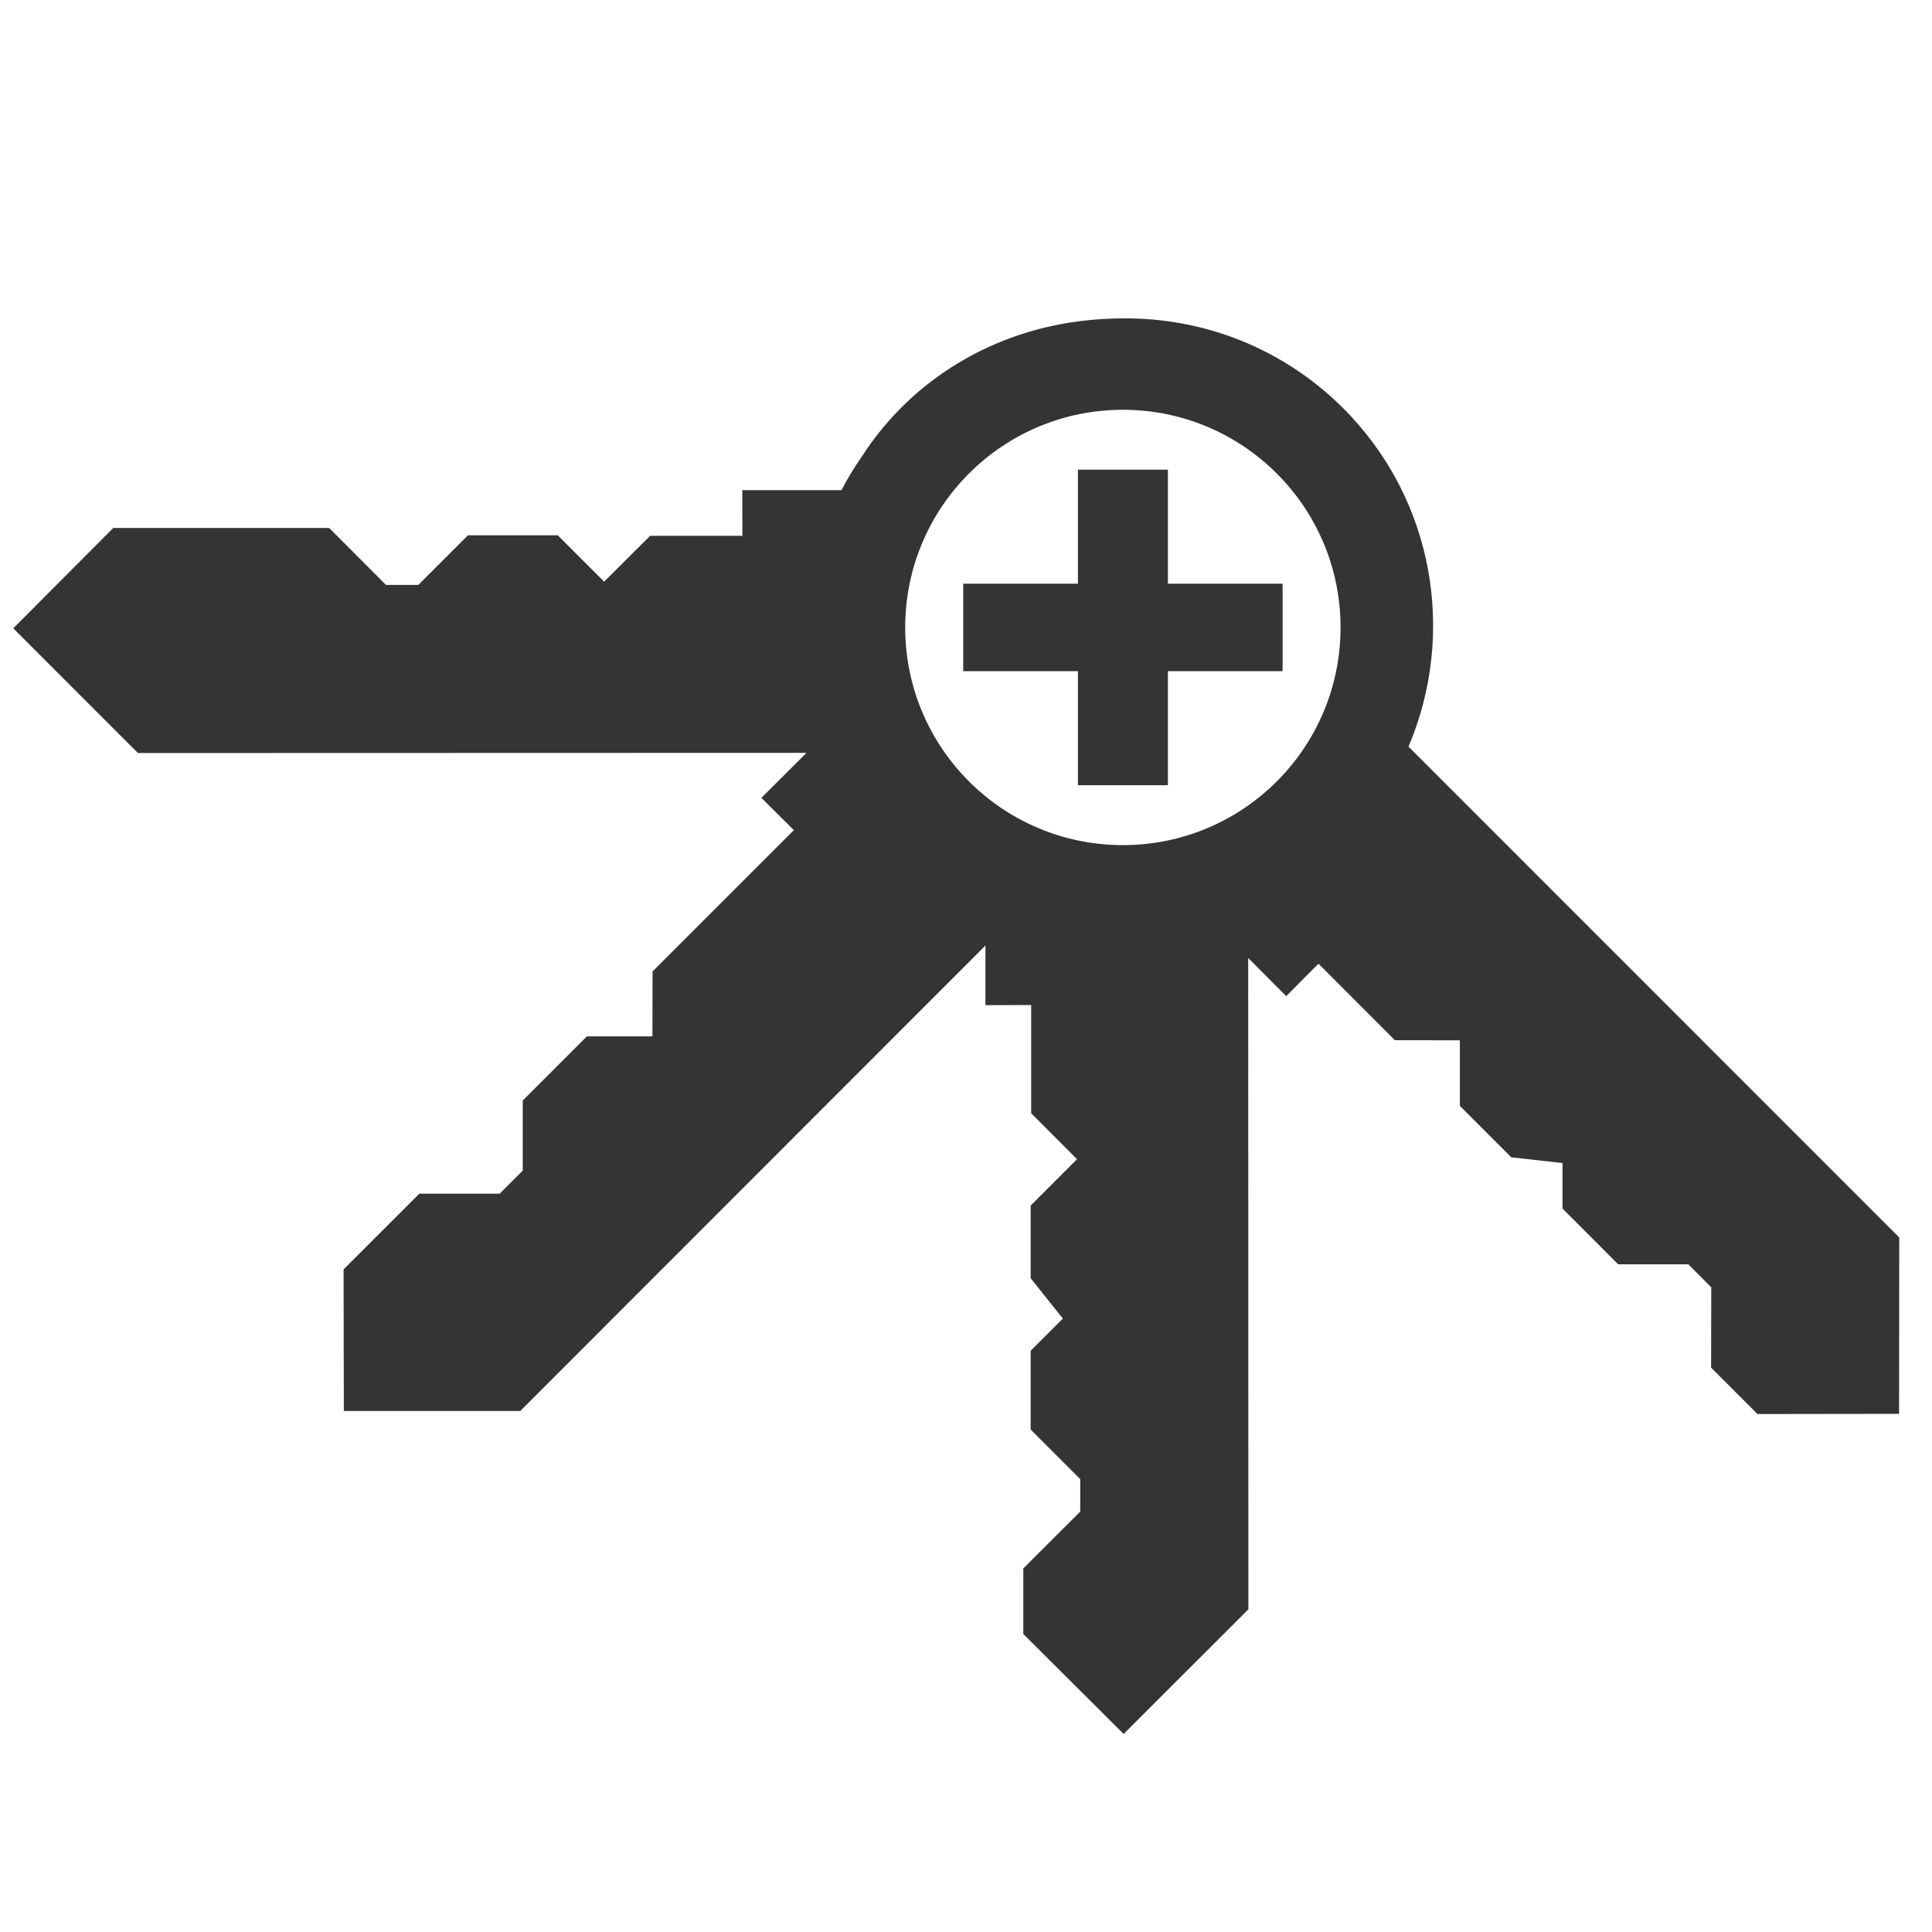
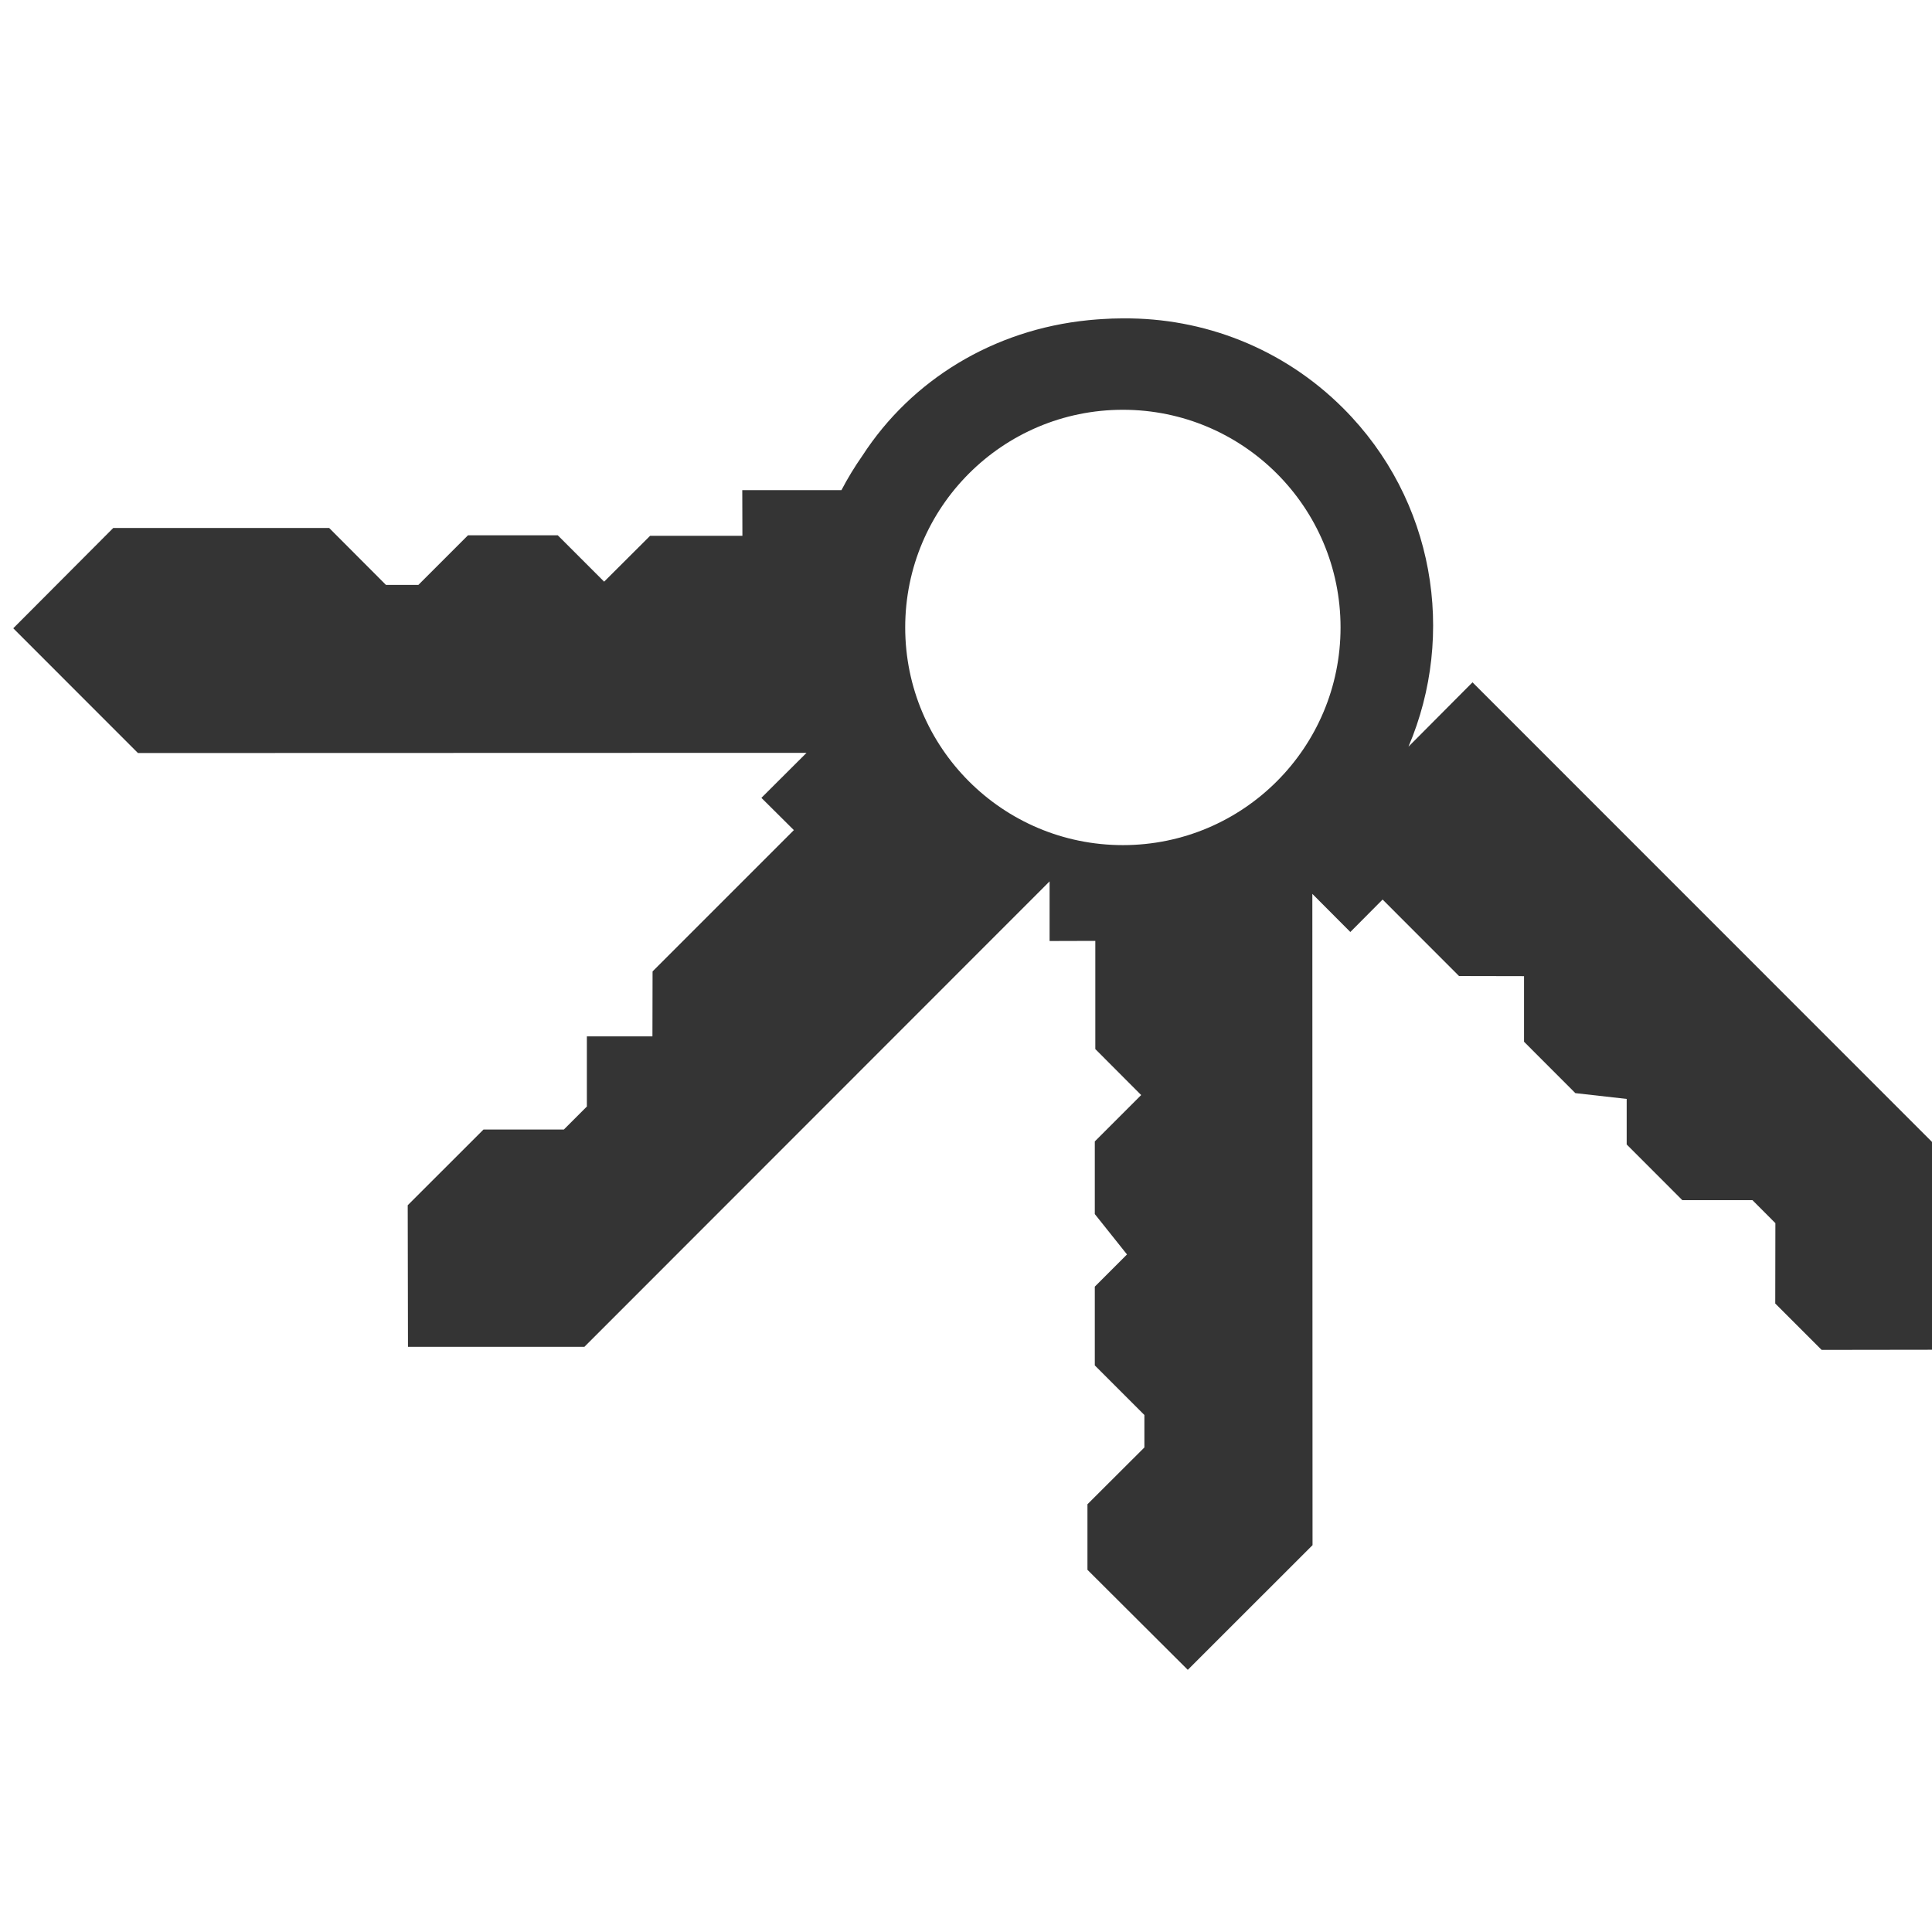
<svg xmlns="http://www.w3.org/2000/svg" id="Keys" viewBox="0 0 300 300">
  <defs>
    <style>.cls-1{fill:#343434;}</style>
  </defs>
-   <path class="cls-1" d="M218.71,115.94c7.41-17.41,4.07-38.34-10.13-52.54-9.41-9.41-21.79-14.06-34.13-13.96-.11,0-.22,0-.32,0,0,0,0,0,0,0h0s0,0,0,0c-.97,0-1.93,.04-2.88,.1-.58,.03-1.16,.08-1.74,.13-.17,.02-.35,.03-.52,.05-14.73,1.47-27.45,9.27-35.07,21.03-1.21,1.73-2.3,3.52-3.26,5.36h-15.4s.02,7.09,.02,7.09h-14.33l-7.14,7.12-7.2-7.2h-13.94l-7.7,7.7h-5.04l-8.82-8.84H17.59l-15.53,15.58,19.36,19.37,103.82-.03-7.01,6.99,5.04,5.01-21.94,21.94-.02,10.09h-10.18l-9.96,9.96v10.89s-3.57,3.57-3.57,3.57h-12.48s-11.77,11.76-11.77,11.76l.04,21.99h27.39s72.24-72.28,72.24-72.28v9.26s7.1-.02,7.1-.02v16.8l7.12,7.14-7.2,7.2v11.28l5,6.27-5,5v12.23l7.7,7.7v5.04l-8.84,8.82v10.18l15.58,15.53,19.37-19.36-.03-101.13,5.9,5.92,5.01-5.04,11.87,11.88,10.09,.02v10.18s7.97,7.98,7.97,7.98l7.97,.9v7.07s8.64,8.65,8.64,8.65h10.89s3.56,3.57,3.56,3.57l-.02,12.48,7.2,7.2,21.99-.03,.02-27.39-76.22-76.24Zm-44.35,15.29c-18.67,0-33.8-15.13-33.8-33.8s15.13-33.8,33.8-33.8,33.8,15.13,33.8,33.8-15.13,33.8-33.8,33.8Z" />
-   <path class="cls-1" d="M167.38,104.22h-17.81v-13.58h17.81v-17.71h13.97v17.71h17.81v13.58h-17.81v17.71h-13.97v-17.71Z" />
+   <path class="cls-1" d="M218.71,115.94c7.41-17.41,4.07-38.34-10.13-52.54-9.41-9.41-21.79-14.06-34.13-13.96-.11,0-.22,0-.32,0,0,0,0,0,0,0h0s0,0,0,0c-.97,0-1.93,.04-2.88,.1-.58,.03-1.16,.08-1.74,.13-.17,.02-.35,.03-.52,.05-14.73,1.47-27.45,9.27-35.07,21.03-1.21,1.73-2.3,3.52-3.26,5.36h-15.4s.02,7.09,.02,7.09h-14.33l-7.14,7.12-7.2-7.2h-13.94l-7.7,7.7h-5.04l-8.82-8.84H17.59l-15.53,15.58,19.36,19.37,103.82-.03-7.01,6.99,5.04,5.01-21.94,21.94-.02,10.09h-10.18v10.89s-3.57,3.57-3.57,3.57h-12.48s-11.77,11.76-11.77,11.76l.04,21.99h27.39s72.24-72.28,72.24-72.28v9.26s7.1-.02,7.1-.02v16.8l7.12,7.14-7.2,7.2v11.28l5,6.27-5,5v12.23l7.7,7.7v5.04l-8.84,8.82v10.18l15.58,15.53,19.37-19.36-.03-101.13,5.9,5.92,5.01-5.04,11.87,11.88,10.09,.02v10.18s7.97,7.98,7.97,7.98l7.97,.9v7.07s8.64,8.65,8.64,8.65h10.89s3.56,3.57,3.56,3.57l-.02,12.48,7.2,7.2,21.99-.03,.02-27.39-76.22-76.24Zm-44.35,15.29c-18.67,0-33.8-15.13-33.8-33.8s15.13-33.8,33.8-33.8,33.8,15.13,33.8,33.8-15.13,33.8-33.8,33.8Z" />
</svg>